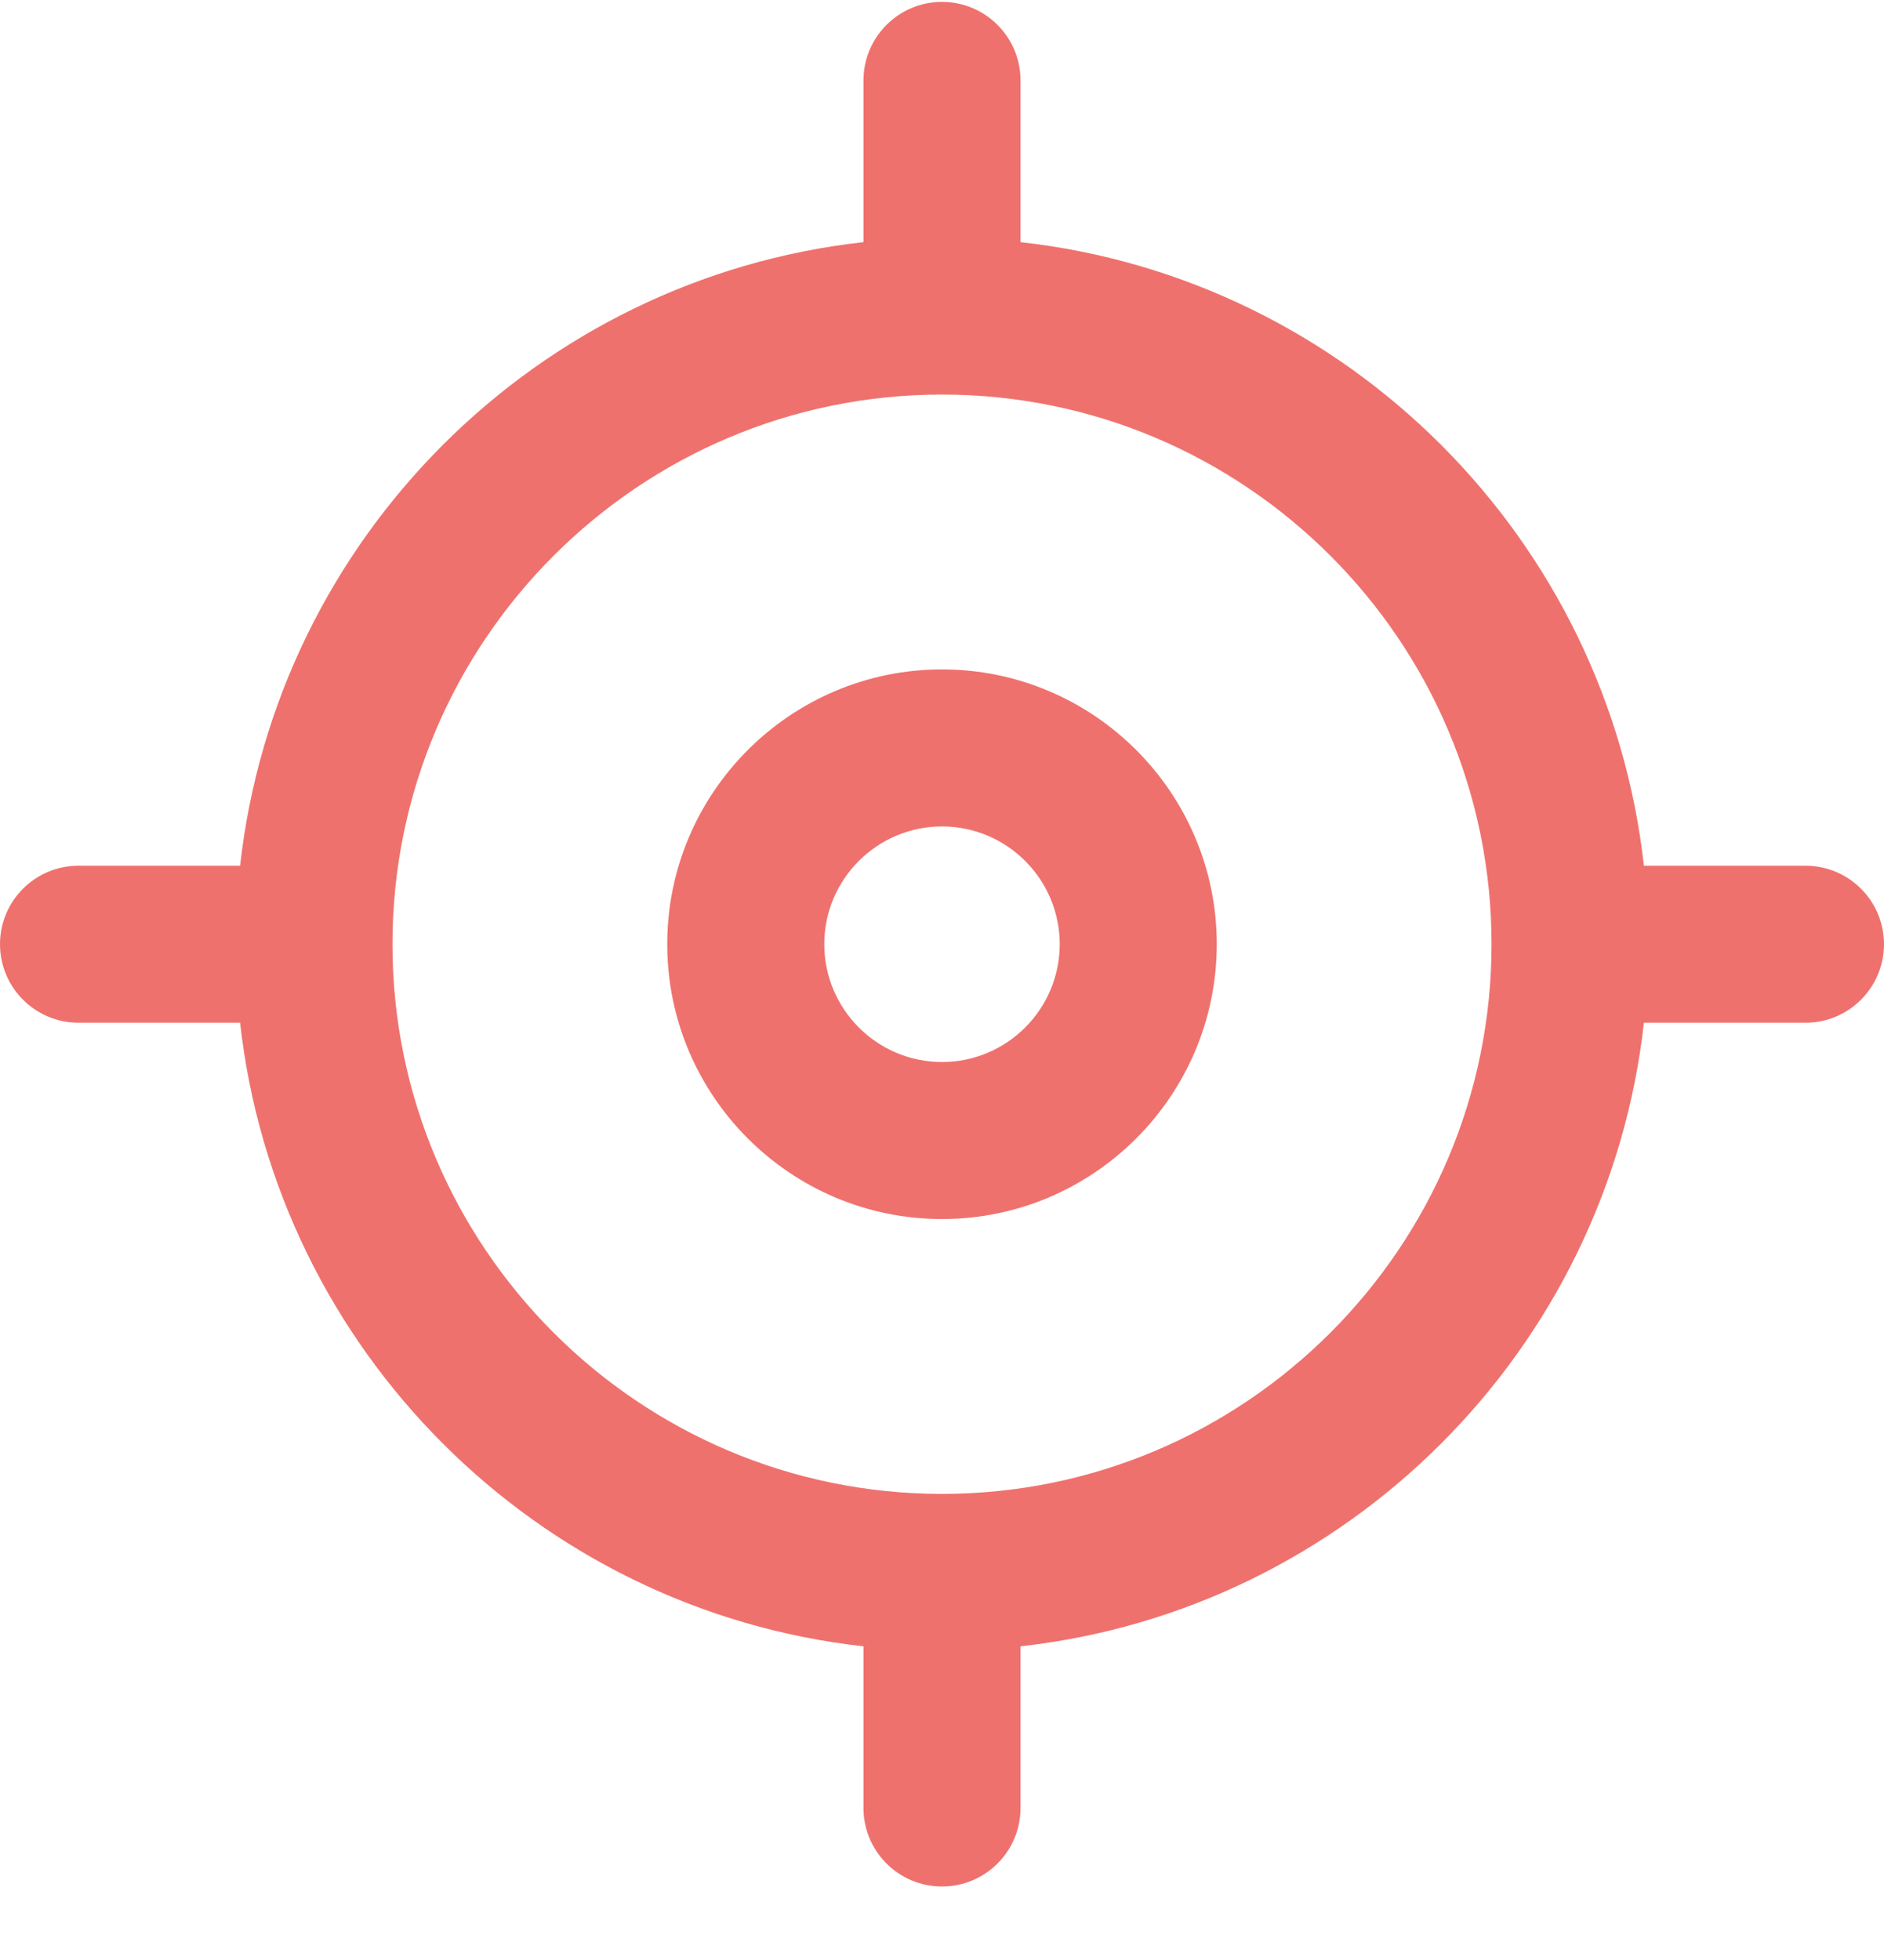
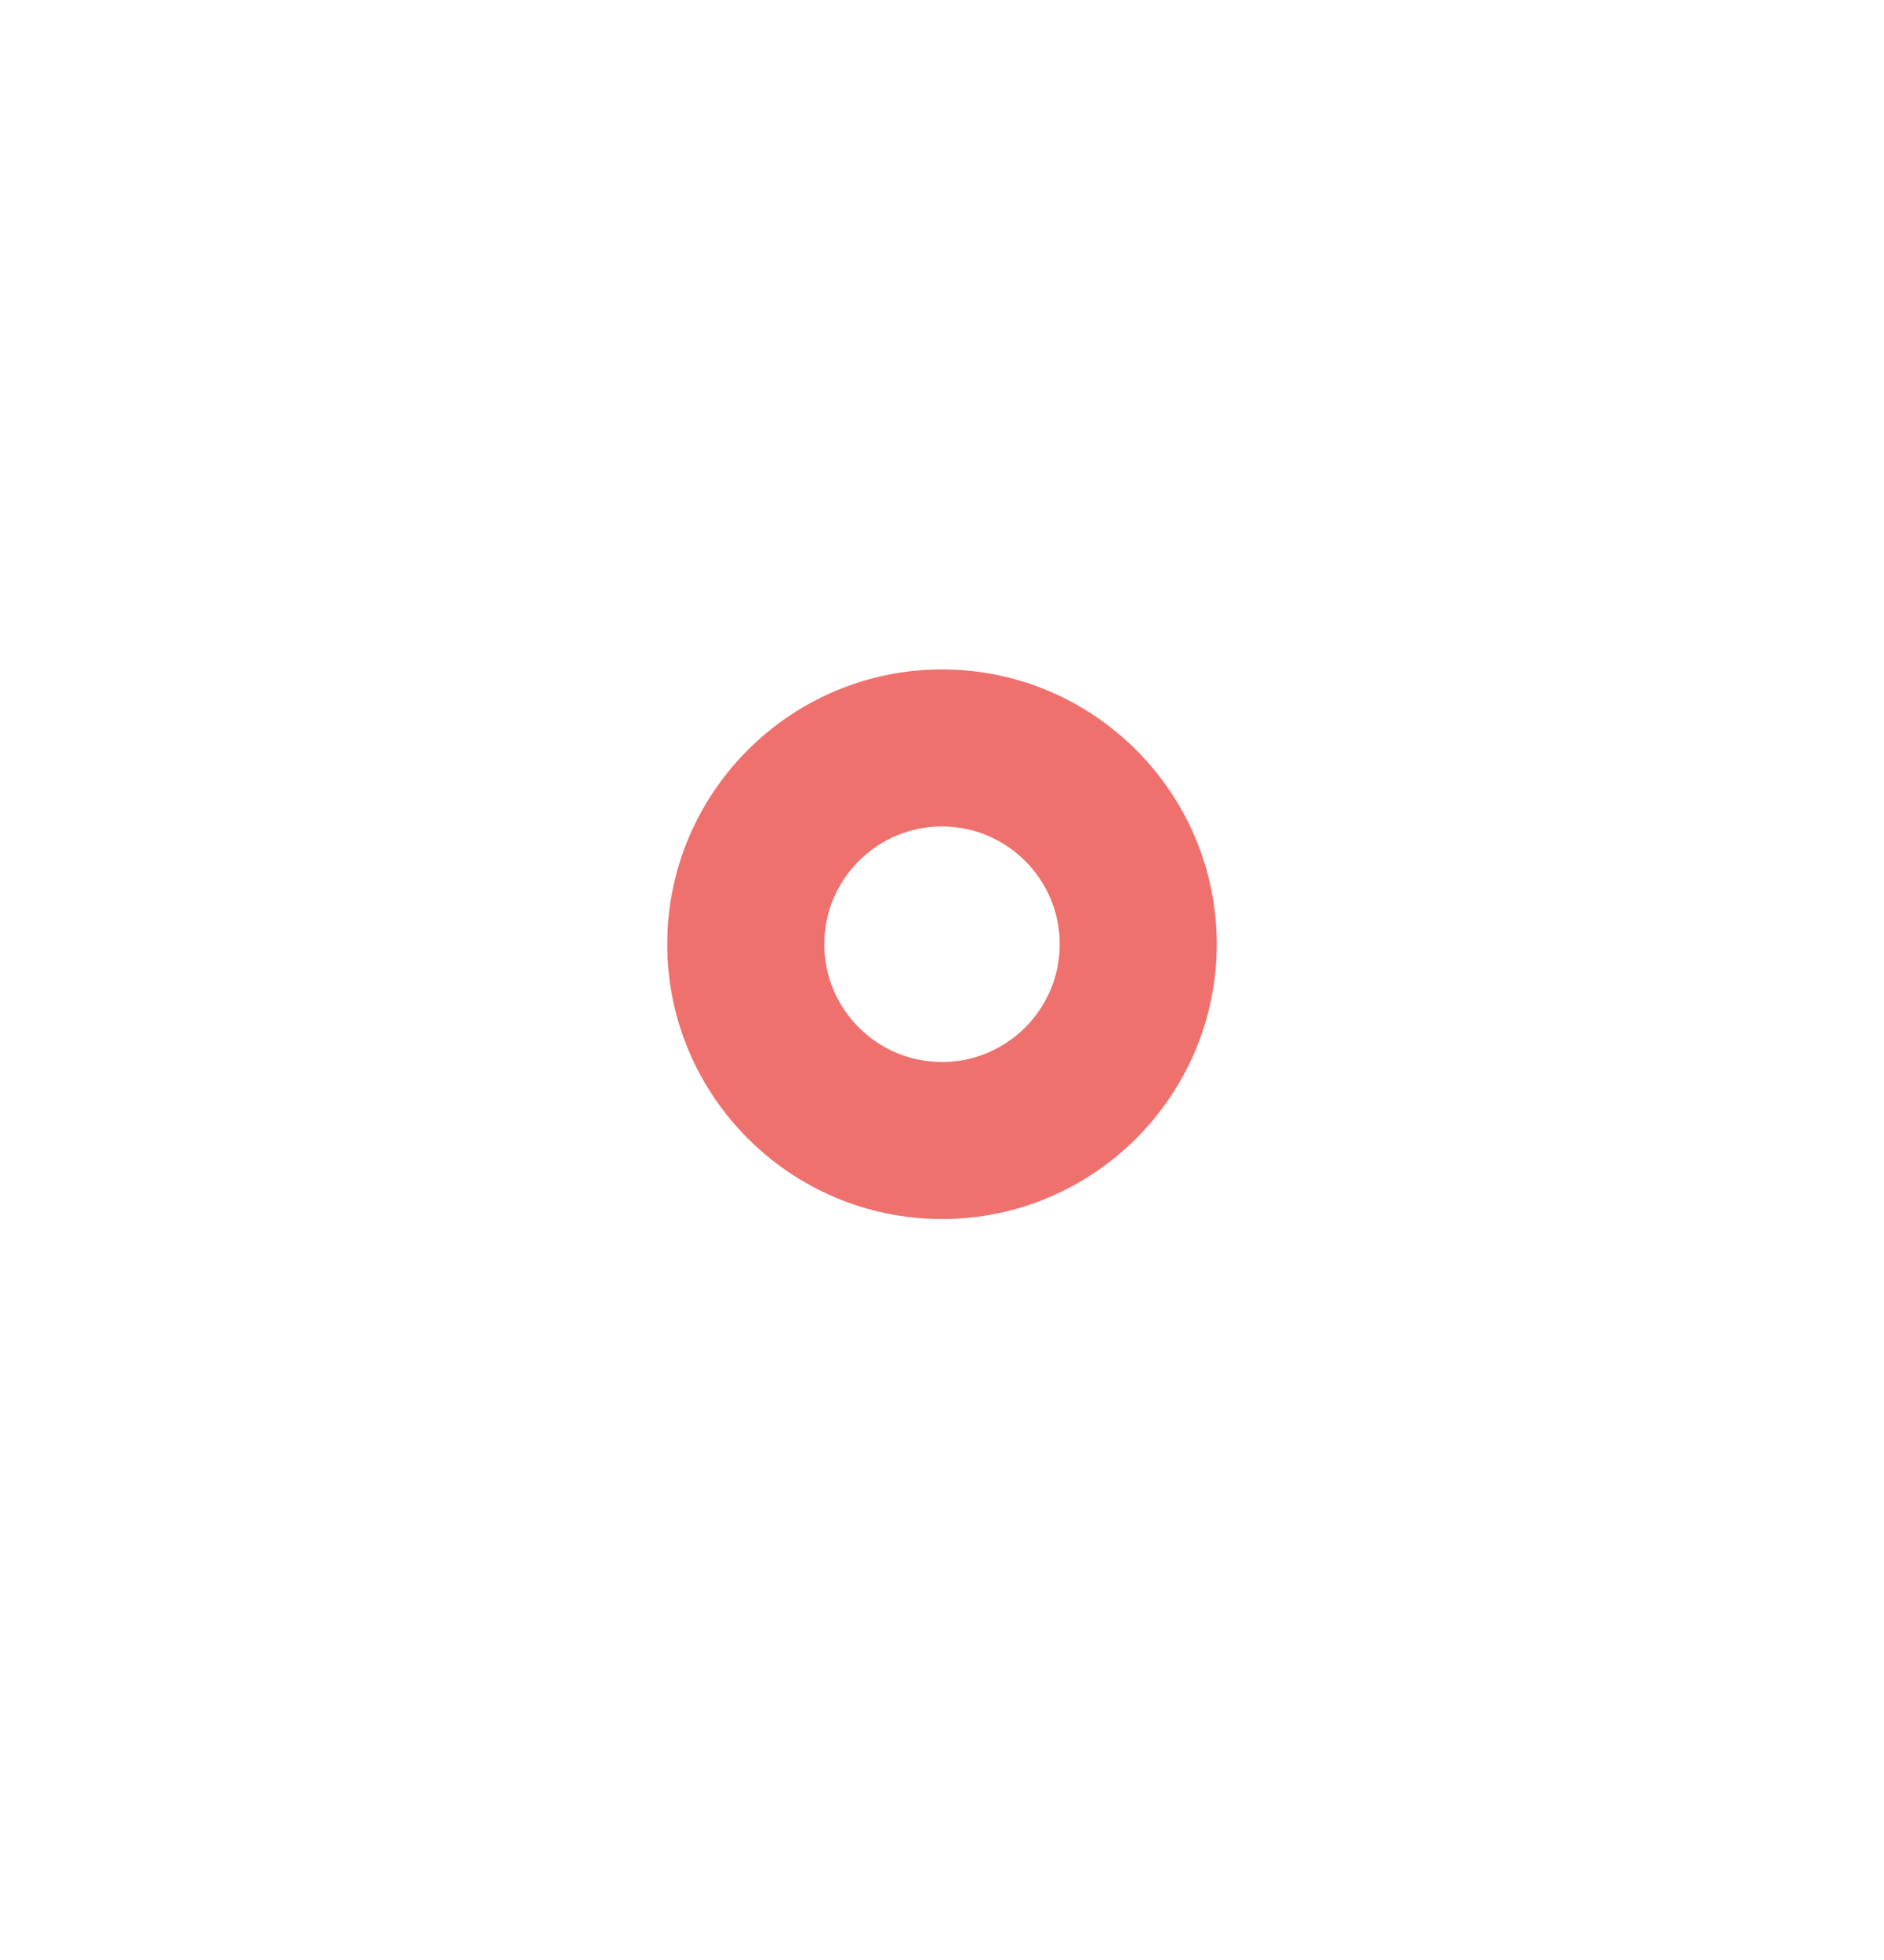
<svg xmlns="http://www.w3.org/2000/svg" width="25" height="26" viewBox="0 0 25 26" fill="none">
  <path d="M12.5 8.88C10.49 8.88 8.854 10.515 8.854 12.525C8.854 14.536 10.49 16.171 12.5 16.171C14.51 16.171 16.146 14.536 16.146 12.525C16.146 10.515 14.51 8.88 12.5 8.88ZM12.5 14.088C11.639 14.088 10.938 13.387 10.938 12.525C10.938 11.664 11.639 10.963 12.5 10.963C13.361 10.963 14.062 11.664 14.062 12.525C14.062 13.387 13.361 14.088 12.5 14.088Z" fill="#EF716D" />
-   <path d="M23.958 11.484H21.814C21.331 7.146 17.88 3.694 13.542 3.212V1.067C13.542 0.492 13.075 0.025 12.5 0.025C11.925 0.025 11.458 0.492 11.458 1.067V3.212C7.12 3.694 3.669 7.146 3.186 11.484H1.042C0.467 11.484 0 11.95 0 12.525C0 13.1 0.467 13.567 1.042 13.567H3.186C3.669 17.905 7.12 21.357 11.458 21.839V23.984C11.458 24.559 11.925 25.025 12.5 25.025C13.075 25.025 13.542 24.559 13.542 23.984V21.839C17.88 21.357 21.331 17.905 21.814 13.567H23.958C24.533 13.567 25 13.1 25 12.525C25 11.95 24.533 11.484 23.958 11.484ZM12.5 19.817C8.479 19.817 5.208 16.546 5.208 12.525C5.208 8.505 8.479 5.234 12.5 5.234C16.521 5.234 19.792 8.505 19.792 12.525C19.792 16.546 16.521 19.817 12.5 19.817Z" fill="#EF716D" />
</svg>